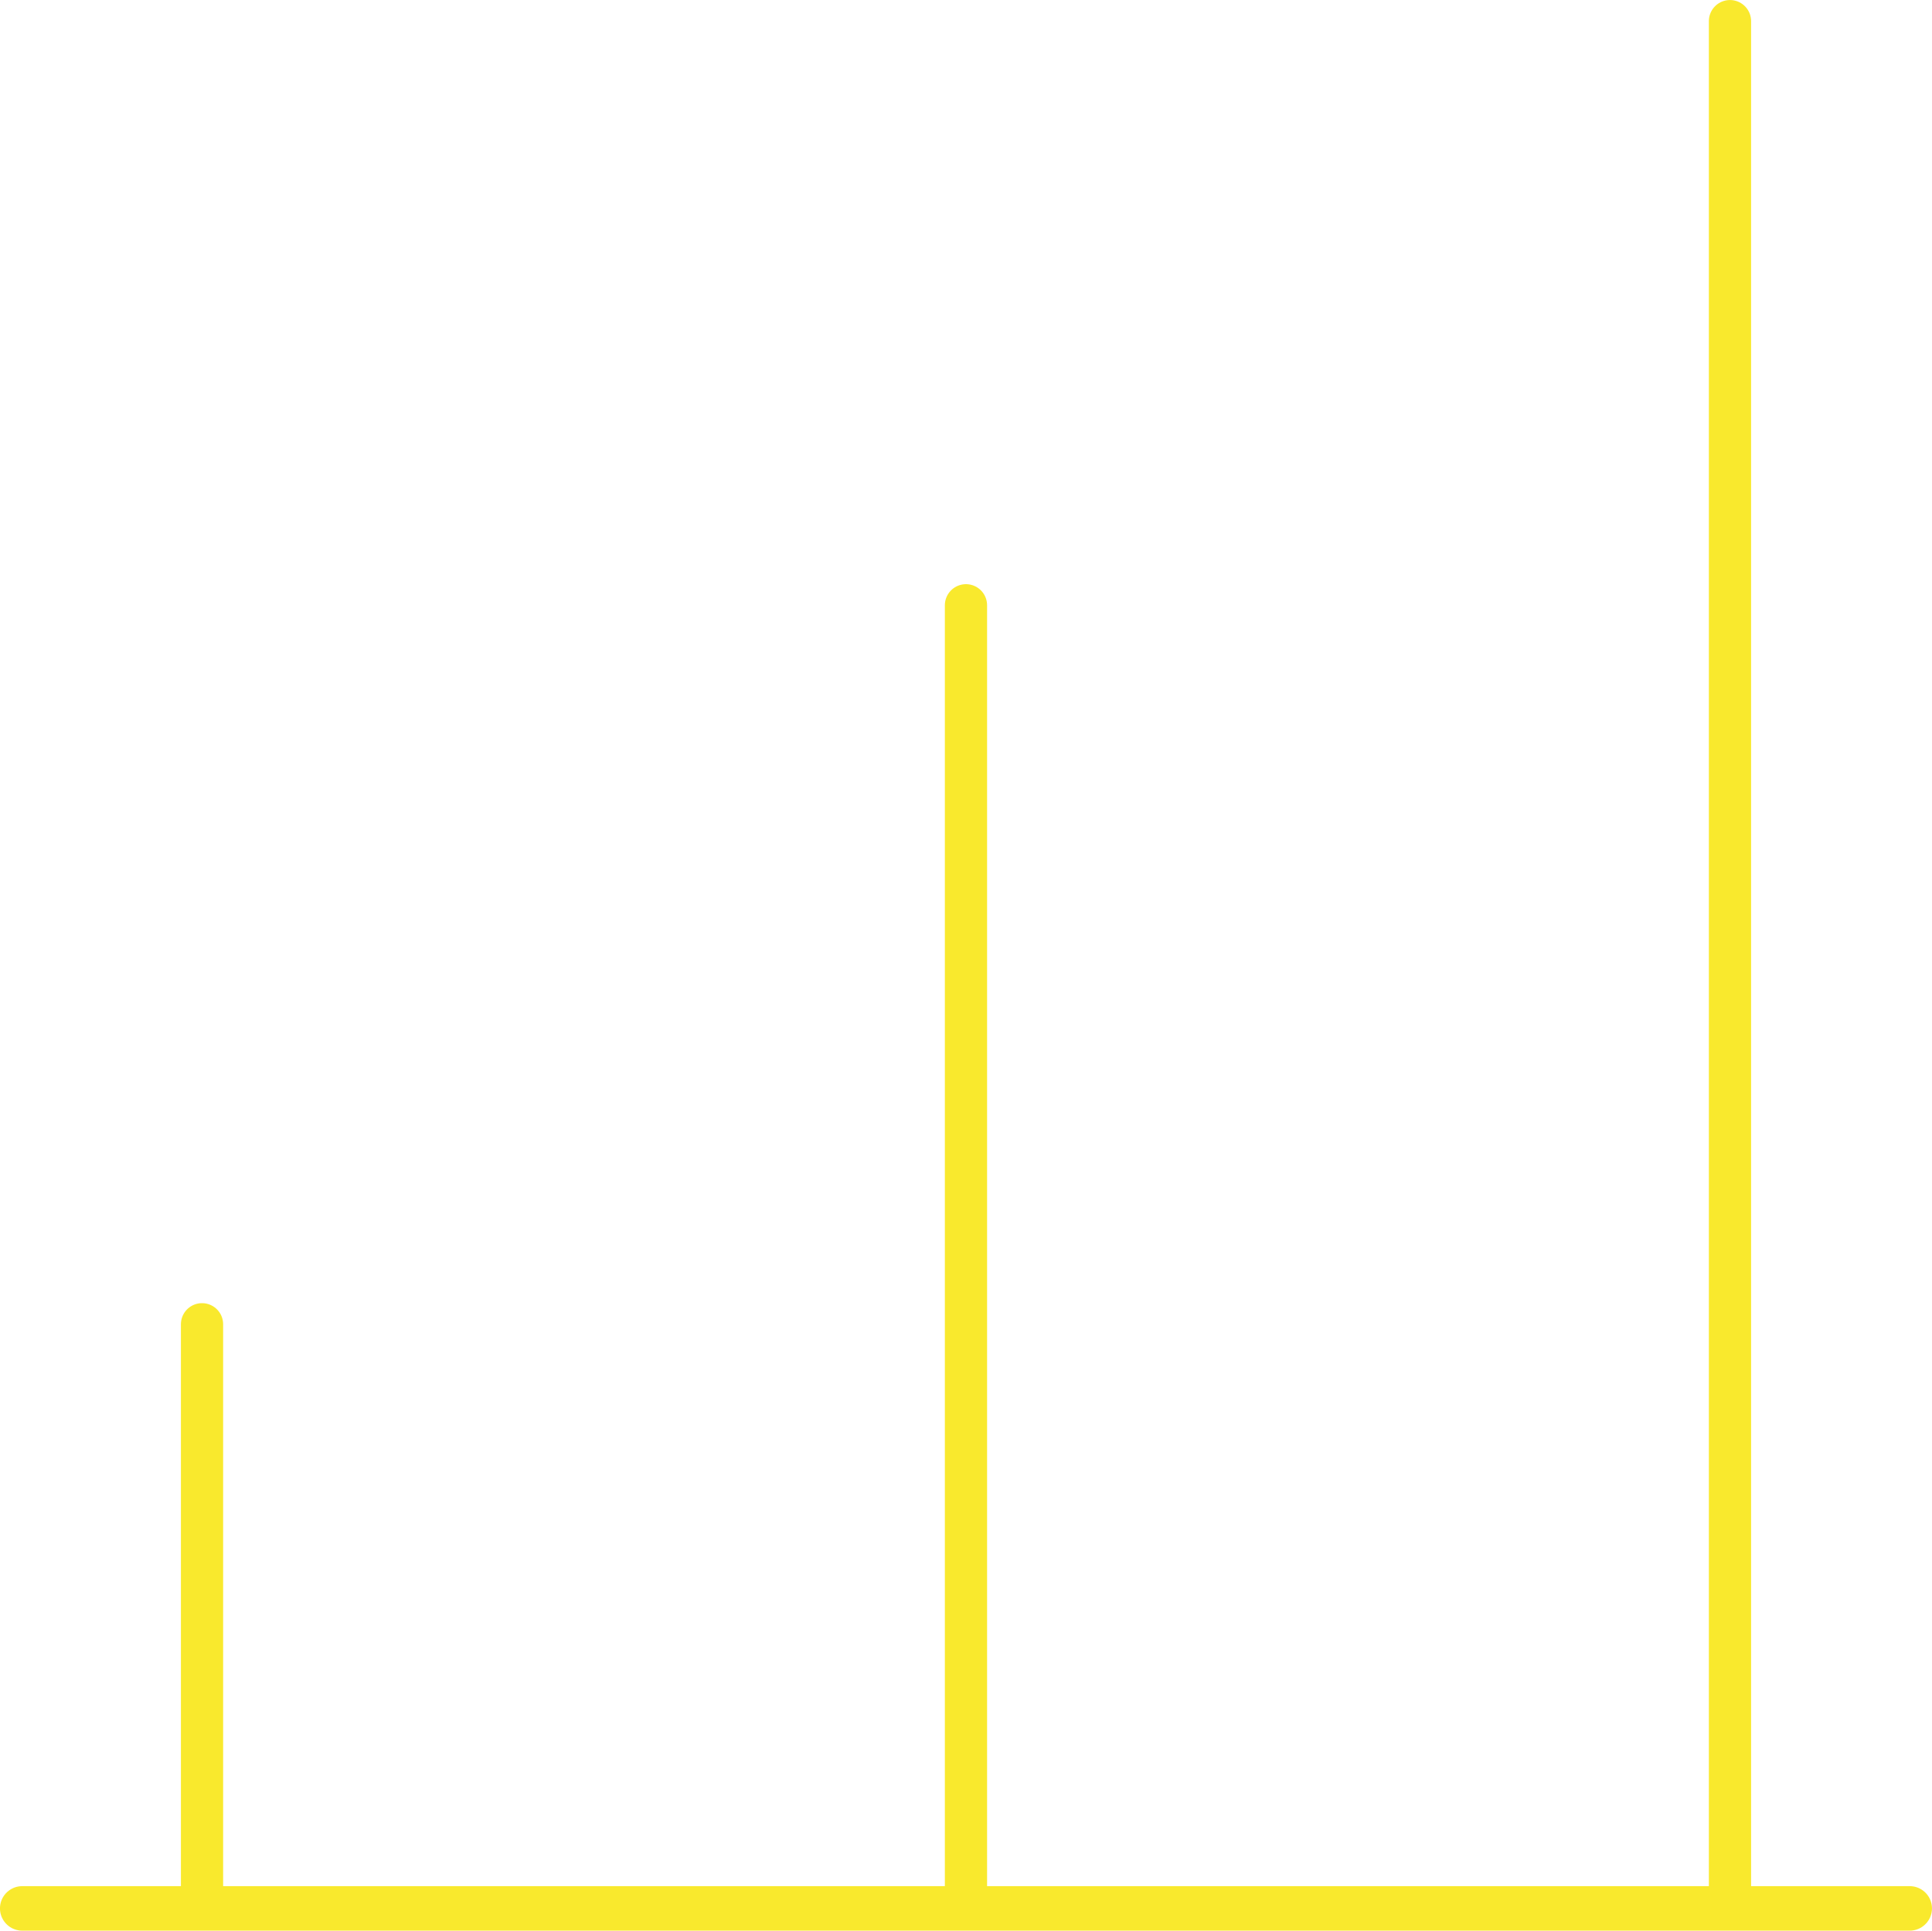
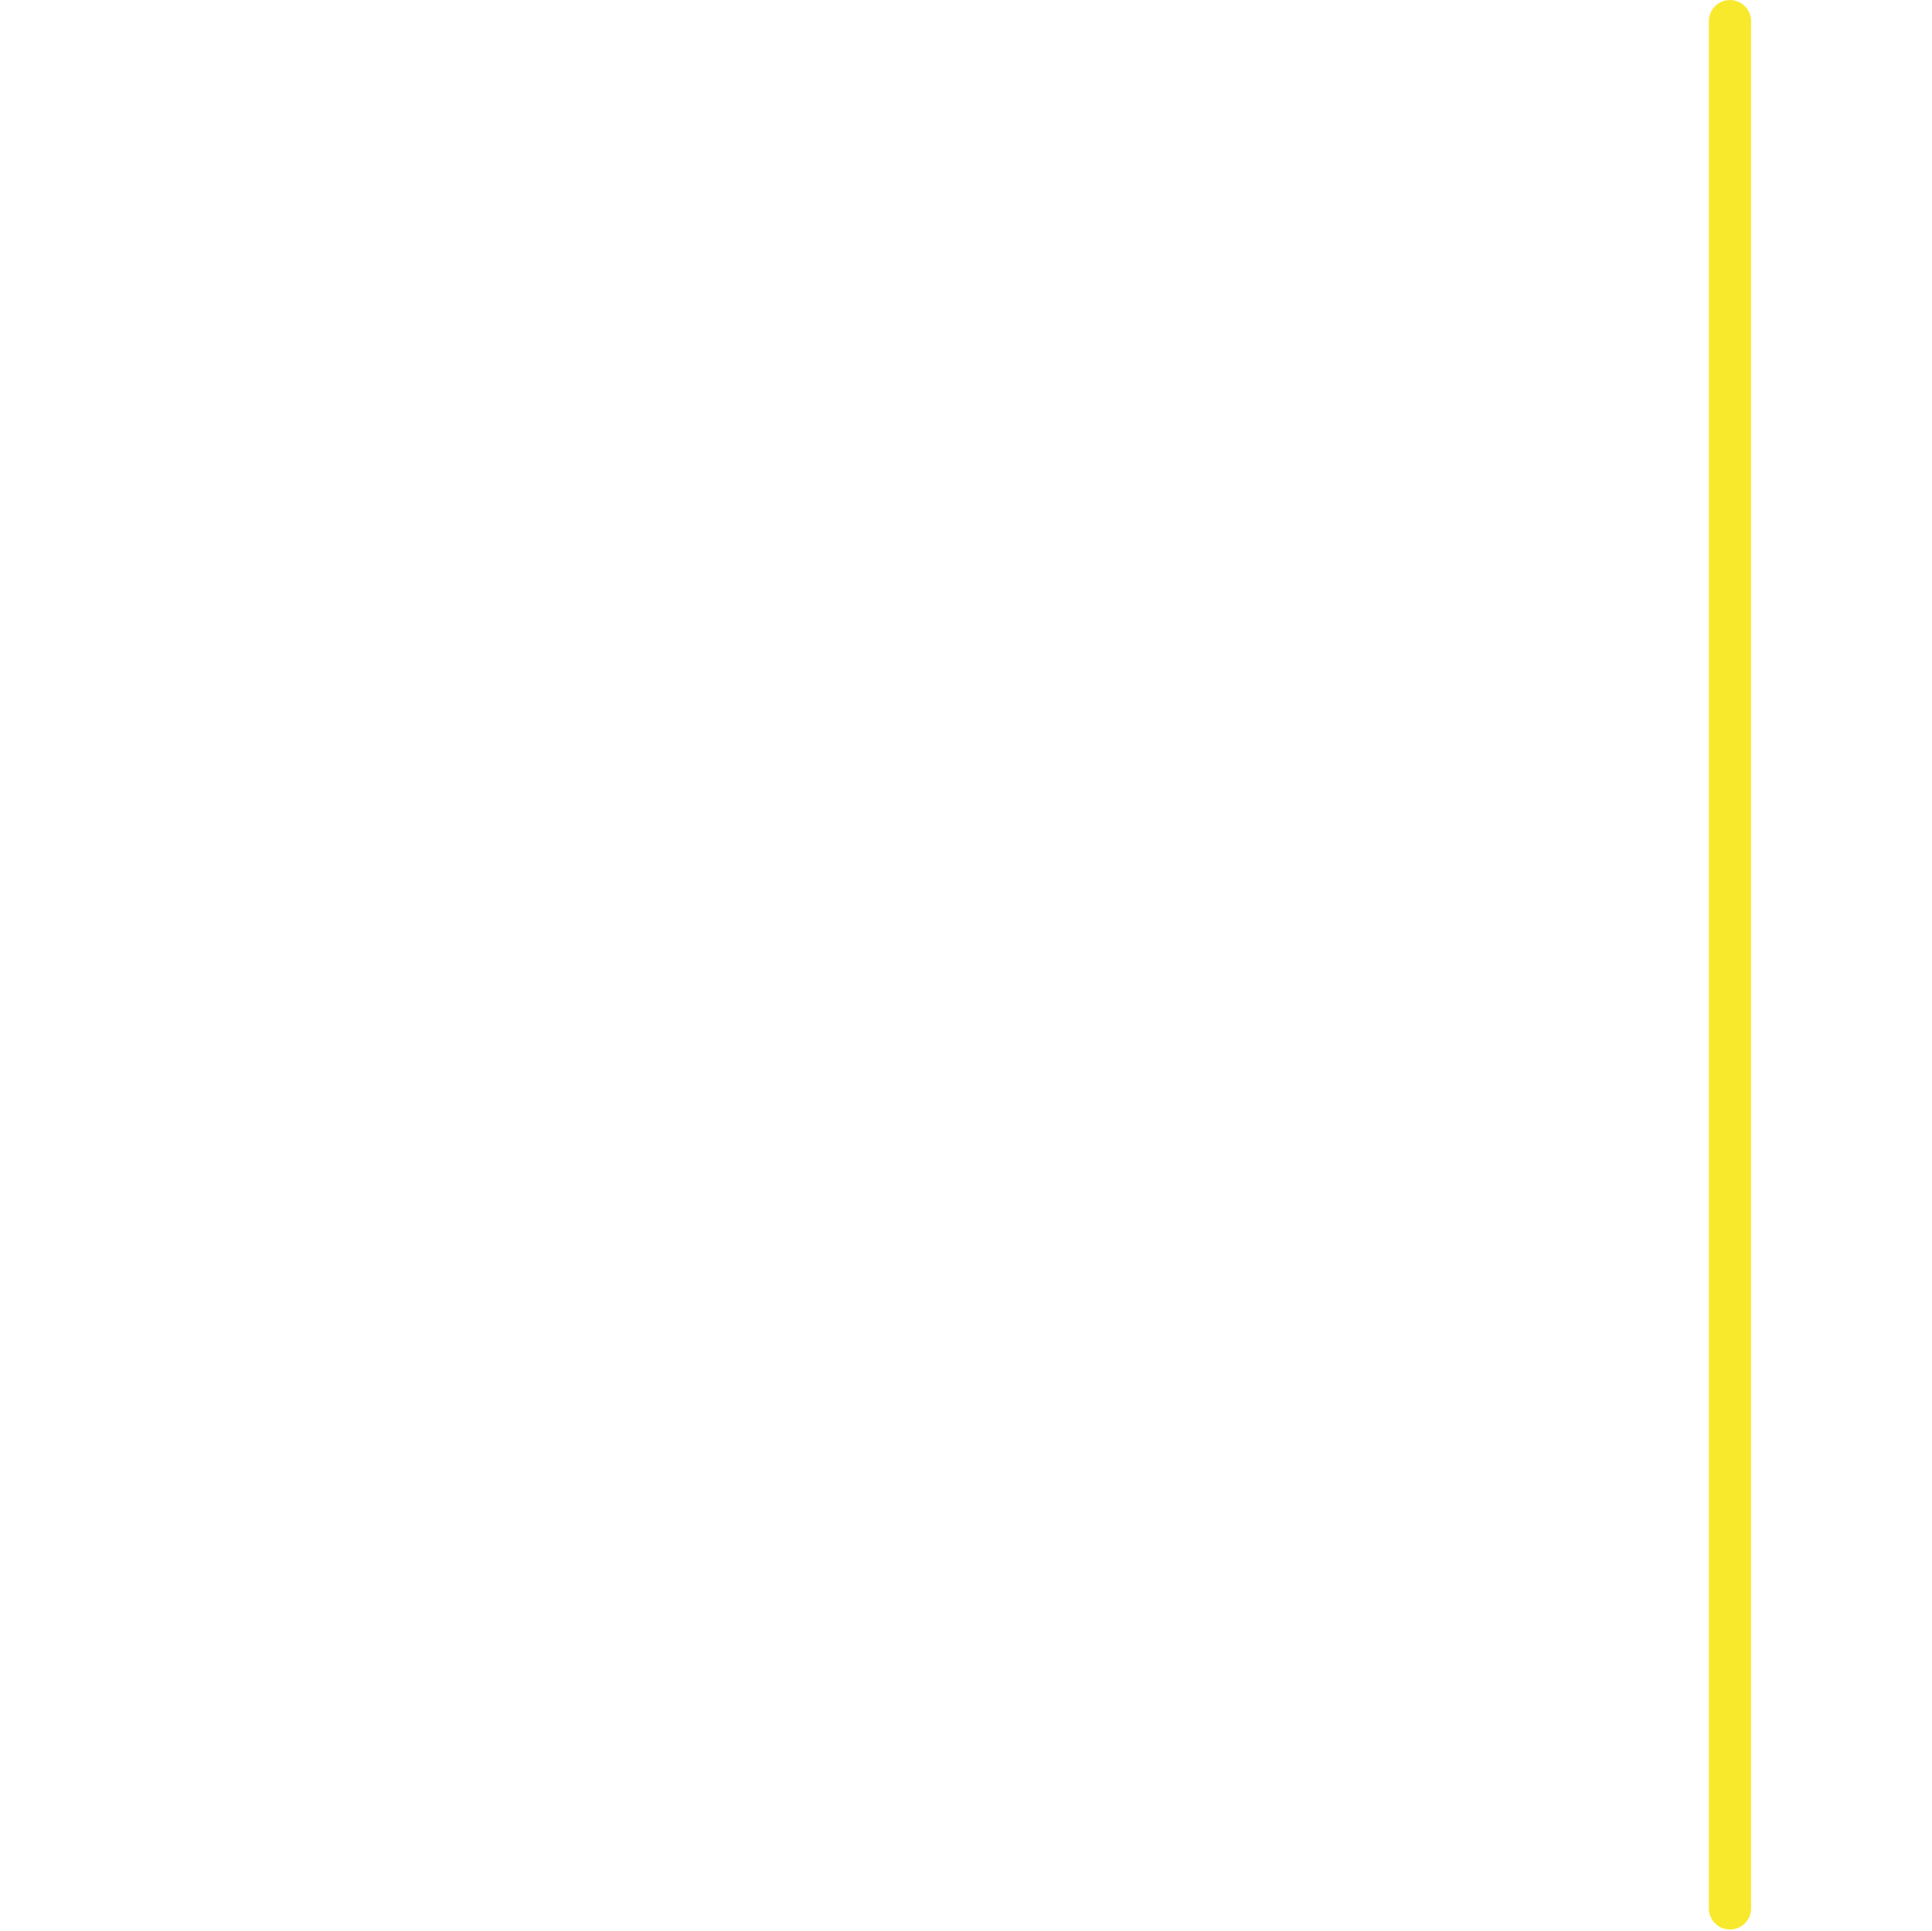
<svg xmlns="http://www.w3.org/2000/svg" class="icon icon-positive-change-academy" viewBox="0 0 319.89 319.7">
-   <path d="M33.45,316.02v-96.73" fill="none" stroke="#f9e92d" stroke-dasharray="0 0 96.73 111.61" stroke-linecap="round" stroke-linejoin="round" stroke-width="6.99" />
  <path d="M286.44,316.02V3.5" fill="none" stroke="#f9e92d" stroke-dasharray="0 0 312.52 327.4" stroke-linecap="round" stroke-linejoin="round" stroke-width="6.99" />
-   <path d="M159.94,316.02V100.23" fill="none" stroke="#f9e92d" stroke-dasharray="0 0 215.79 230.67" stroke-linecap="round" stroke-linejoin="round" stroke-width="6.99" />
-   <path d="M3.68,316.02H316.2" fill="none" stroke="#f9e92d" stroke-dasharray="0 0 312.52 327.4" stroke-linecap="round" stroke-linejoin="round" stroke-width="7.37" />
</svg>